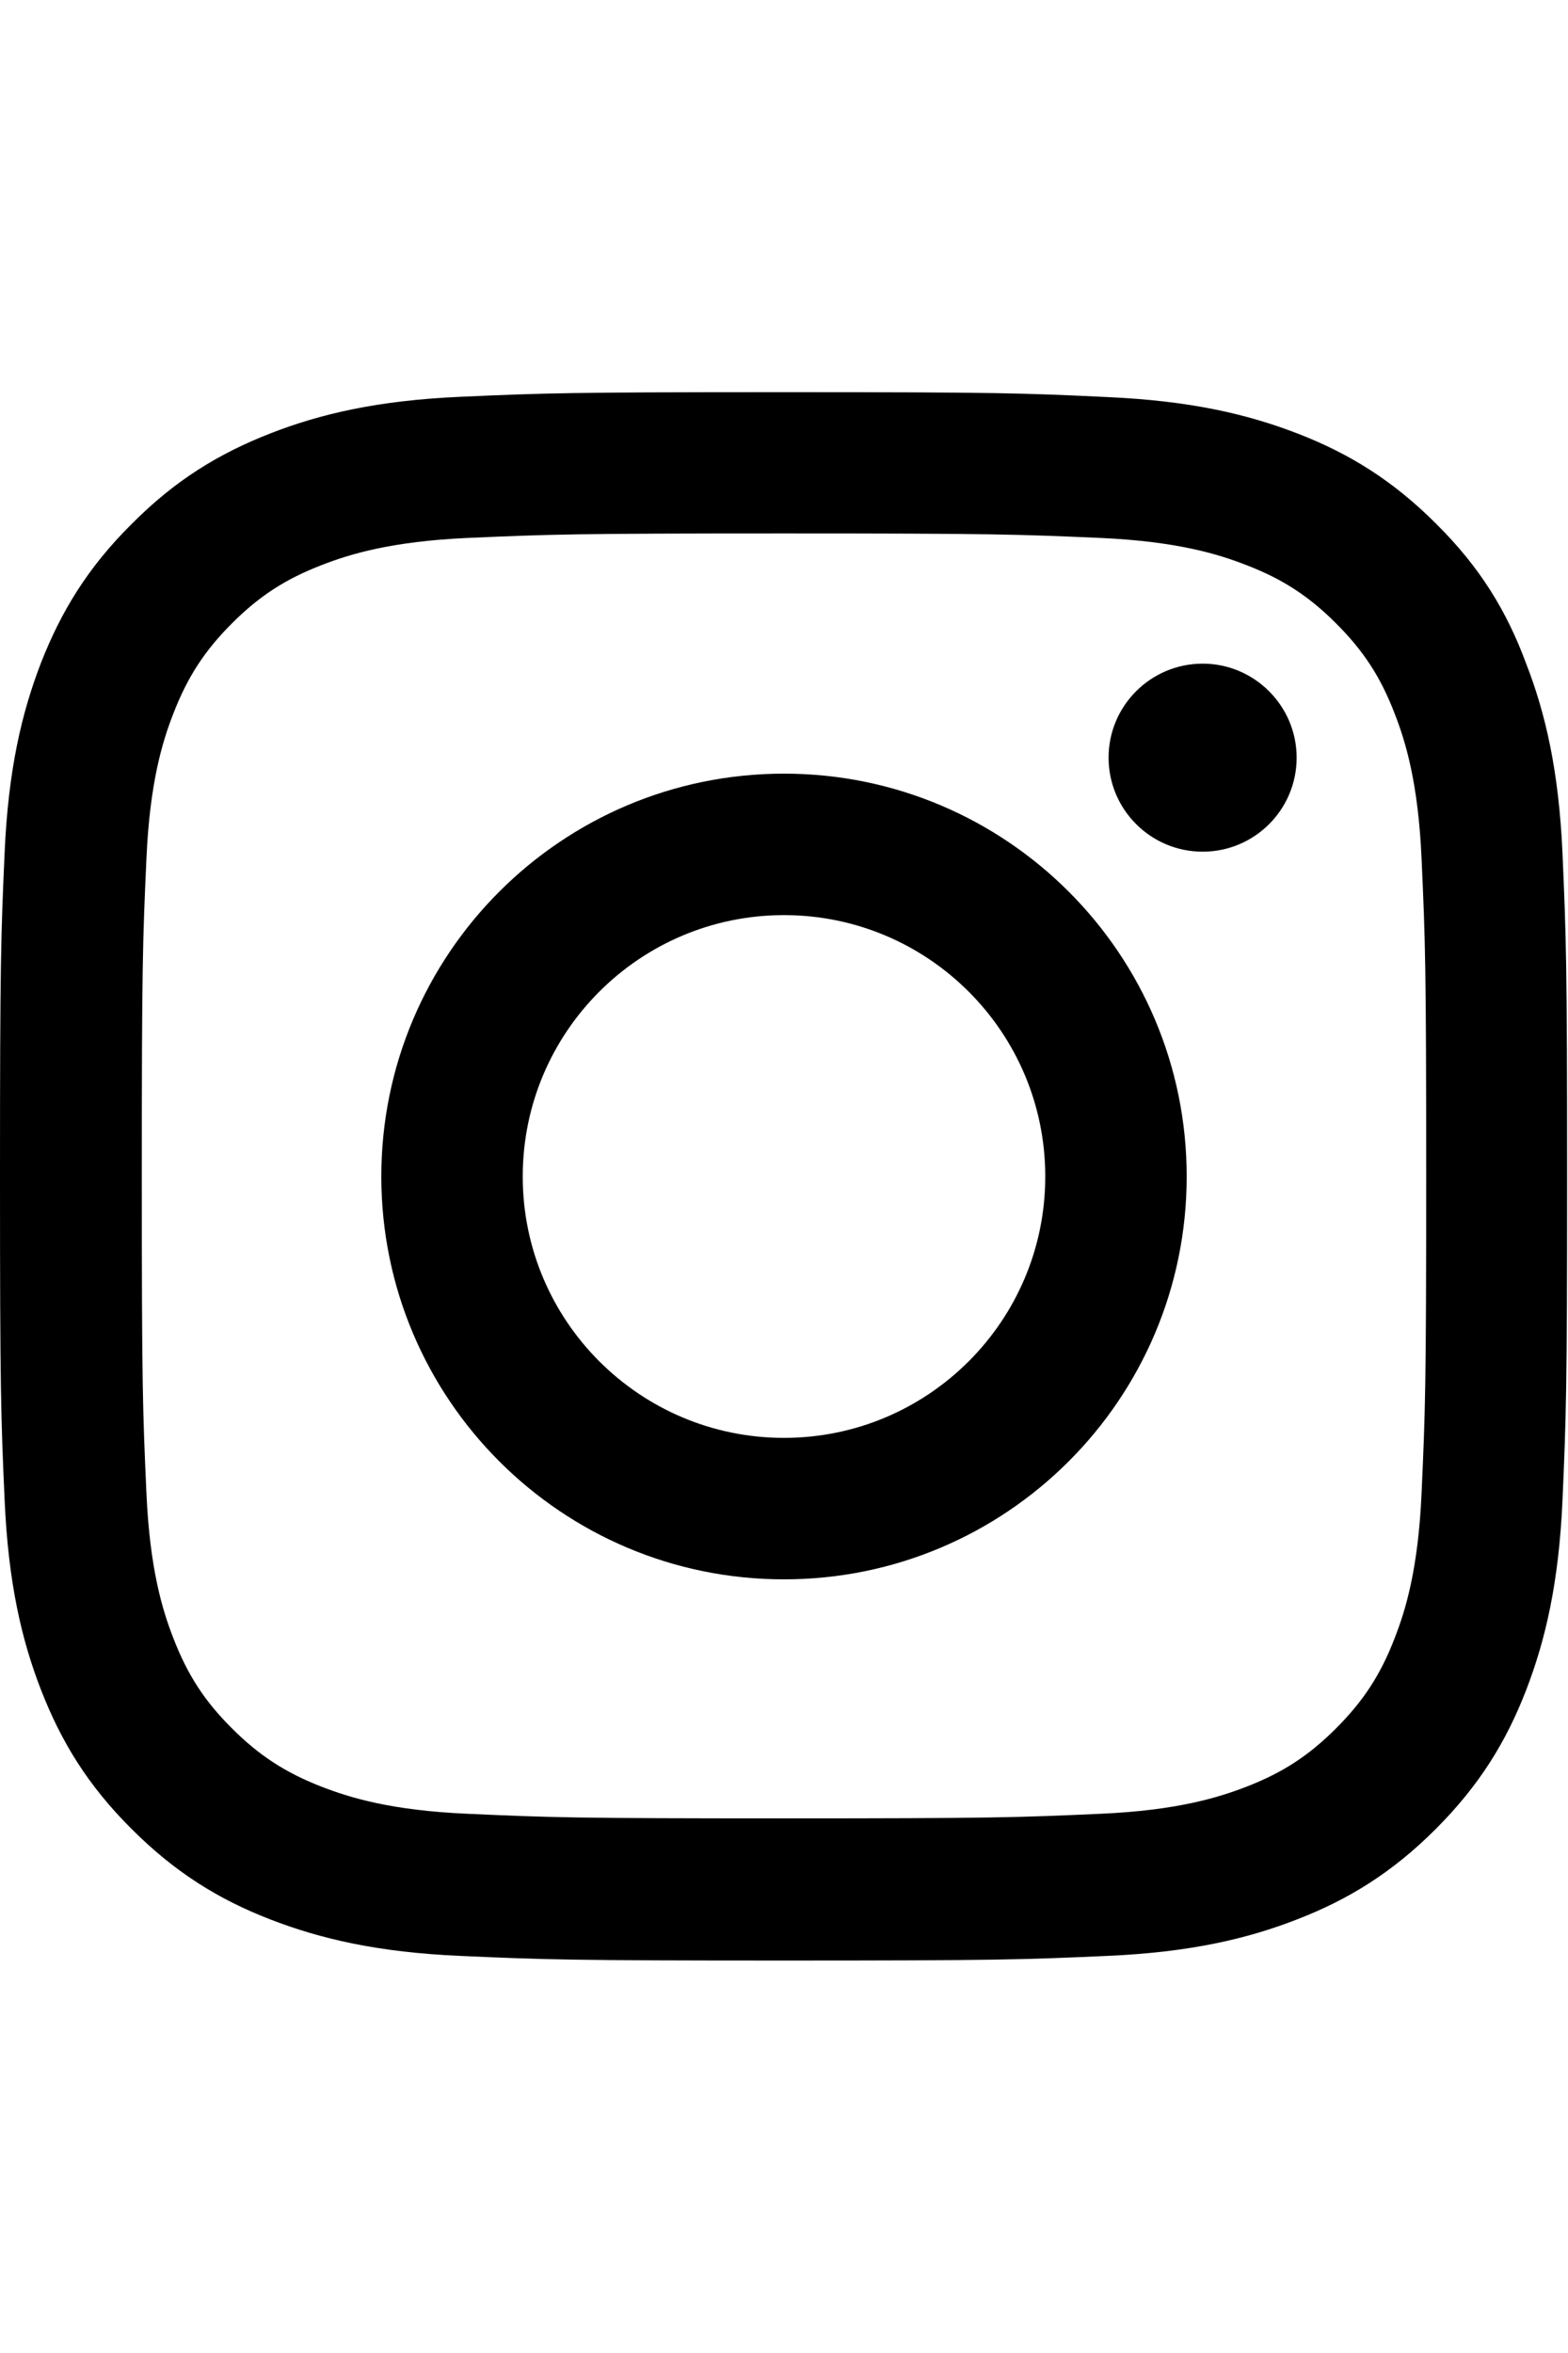
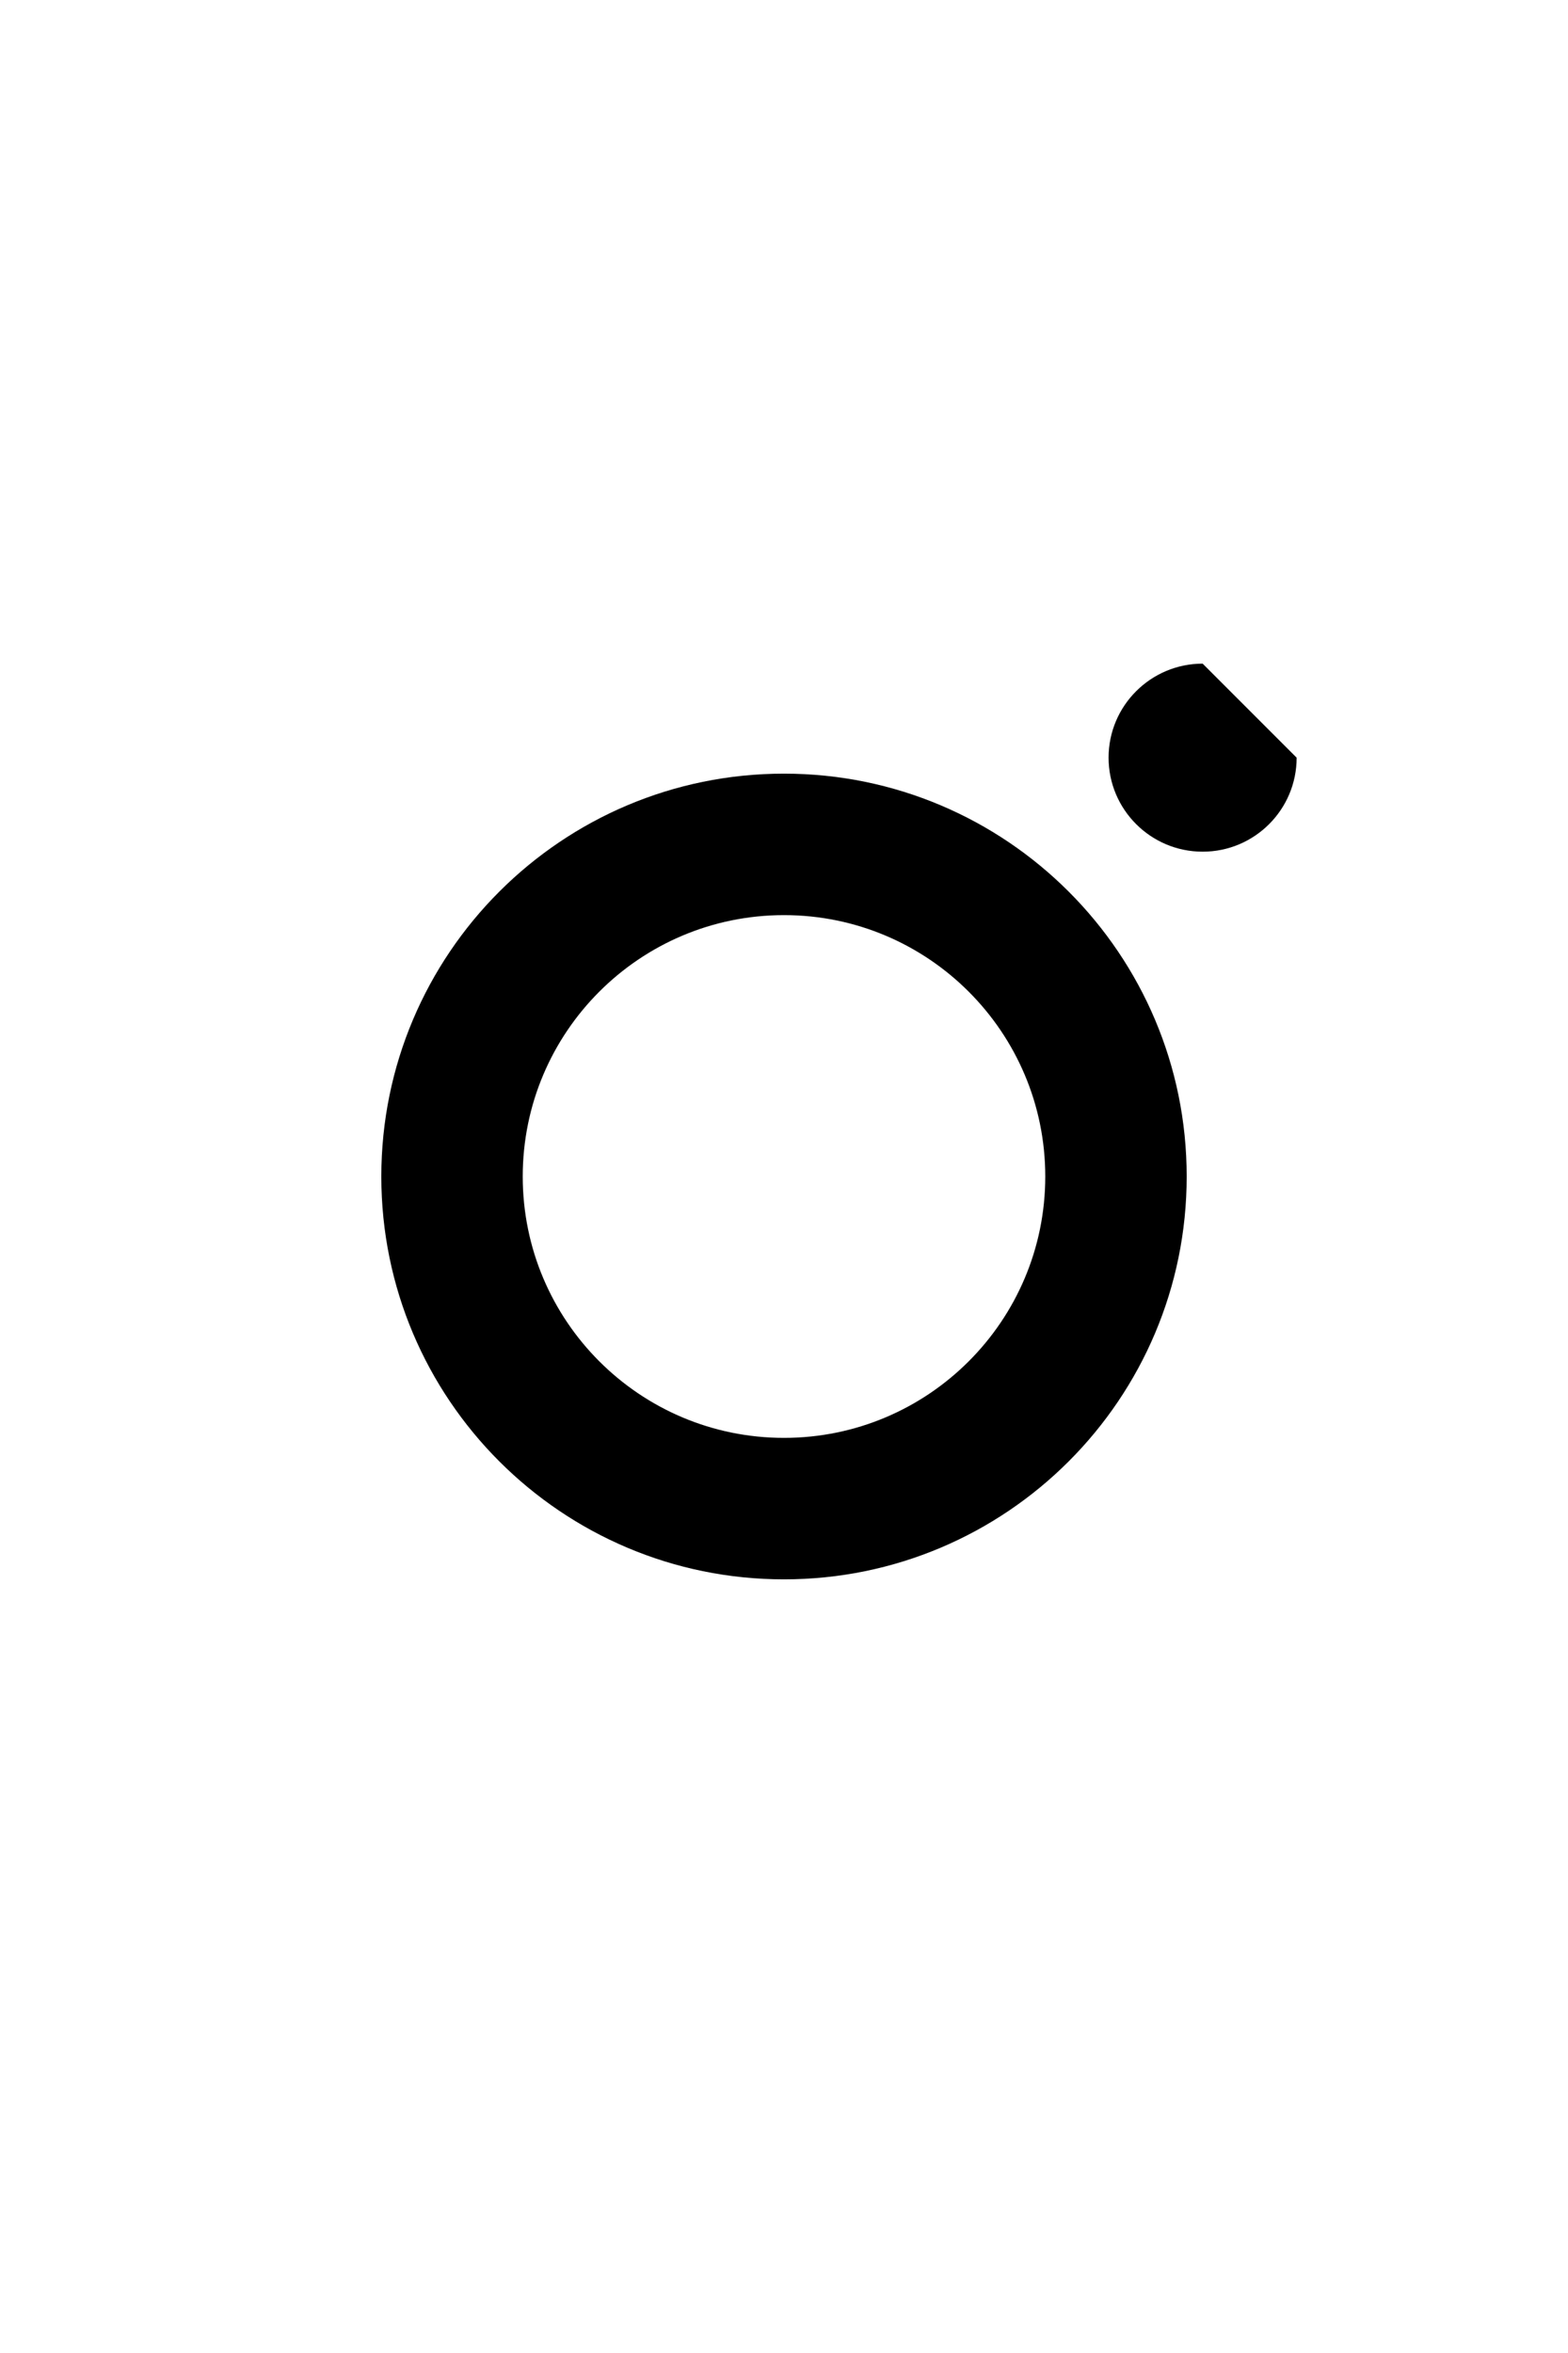
<svg xmlns="http://www.w3.org/2000/svg" width="16" height="24" viewBox="0 0 16 24" fill="none">
  <g clip-path="url(#clip0_1295_11012)">
-     <path d="M8 5.441C10.137 5.441 10.391 5.45 11.231 5.487C12.012 5.522 12.434 5.653 12.716 5.763C13.088 5.906 13.356 6.081 13.634 6.359C13.916 6.641 14.088 6.906 14.231 7.278C14.341 7.559 14.472 7.984 14.506 8.762C14.544 9.606 14.553 9.859 14.553 11.994C14.553 14.131 14.544 14.384 14.506 15.225C14.472 16.006 14.341 16.428 14.231 16.709C14.088 17.081 13.912 17.35 13.634 17.628C13.353 17.909 13.088 18.081 12.716 18.225C12.434 18.334 12.009 18.466 11.231 18.5C10.387 18.538 10.134 18.547 8 18.547C5.862 18.547 5.609 18.538 4.769 18.5C3.987 18.466 3.566 18.334 3.284 18.225C2.913 18.081 2.644 17.906 2.366 17.628C2.084 17.347 1.913 17.081 1.769 16.709C1.659 16.428 1.528 16.003 1.494 15.225C1.456 14.381 1.447 14.128 1.447 11.994C1.447 9.856 1.456 9.603 1.494 8.762C1.528 7.981 1.659 7.559 1.769 7.278C1.913 6.906 2.087 6.638 2.366 6.359C2.647 6.078 2.913 5.906 3.284 5.763C3.566 5.653 3.991 5.522 4.769 5.487C5.609 5.45 5.862 5.441 8 5.441ZM8 4C5.828 4 5.556 4.009 4.703 4.047C3.853 4.084 3.269 4.222 2.763 4.419C2.234 4.625 1.788 4.897 1.344 5.344C0.897 5.787 0.625 6.234 0.419 6.759C0.222 7.269 0.084 7.85 0.047 8.7C0.009 9.556 0 9.828 0 12C0 14.172 0.009 14.444 0.047 15.297C0.084 16.147 0.222 16.731 0.419 17.238C0.625 17.766 0.897 18.212 1.344 18.656C1.788 19.1 2.234 19.375 2.759 19.578C3.269 19.775 3.85 19.913 4.7 19.95C5.553 19.988 5.825 19.997 7.997 19.997C10.169 19.997 10.441 19.988 11.294 19.95C12.144 19.913 12.728 19.775 13.234 19.578C13.759 19.375 14.206 19.1 14.65 18.656C15.094 18.212 15.369 17.766 15.572 17.241C15.769 16.731 15.906 16.15 15.944 15.3C15.981 14.447 15.991 14.175 15.991 12.003C15.991 9.831 15.981 9.559 15.944 8.706C15.906 7.856 15.769 7.272 15.572 6.766C15.375 6.234 15.103 5.787 14.656 5.344C14.213 4.9 13.766 4.625 13.241 4.422C12.731 4.225 12.15 4.088 11.3 4.05C10.444 4.009 10.172 4 8 4Z" fill="#000000" />
    <path d="M8 7.891C5.731 7.891 3.891 9.731 3.891 12C3.891 14.269 5.731 16.109 8 16.109C10.269 16.109 12.109 14.269 12.109 12C12.109 9.731 10.269 7.891 8 7.891ZM8 14.666C6.528 14.666 5.334 13.472 5.334 12C5.334 10.528 6.528 9.334 8 9.334C9.472 9.334 10.666 10.528 10.666 12C10.666 13.472 9.472 14.666 8 14.666Z" fill="#000000" />
-     <path d="M13.231 7.728C13.231 8.259 12.8 8.687 12.272 8.687C11.741 8.687 11.312 8.256 11.312 7.728C11.312 7.197 11.744 6.769 12.272 6.769C12.8 6.769 13.231 7.2 13.231 7.728Z" fill="#000000" />
+     <path d="M13.231 7.728C13.231 8.259 12.8 8.687 12.272 8.687C11.741 8.687 11.312 8.256 11.312 7.728C11.312 7.197 11.744 6.769 12.272 6.769Z" fill="#000000" />
  </g>
</svg>